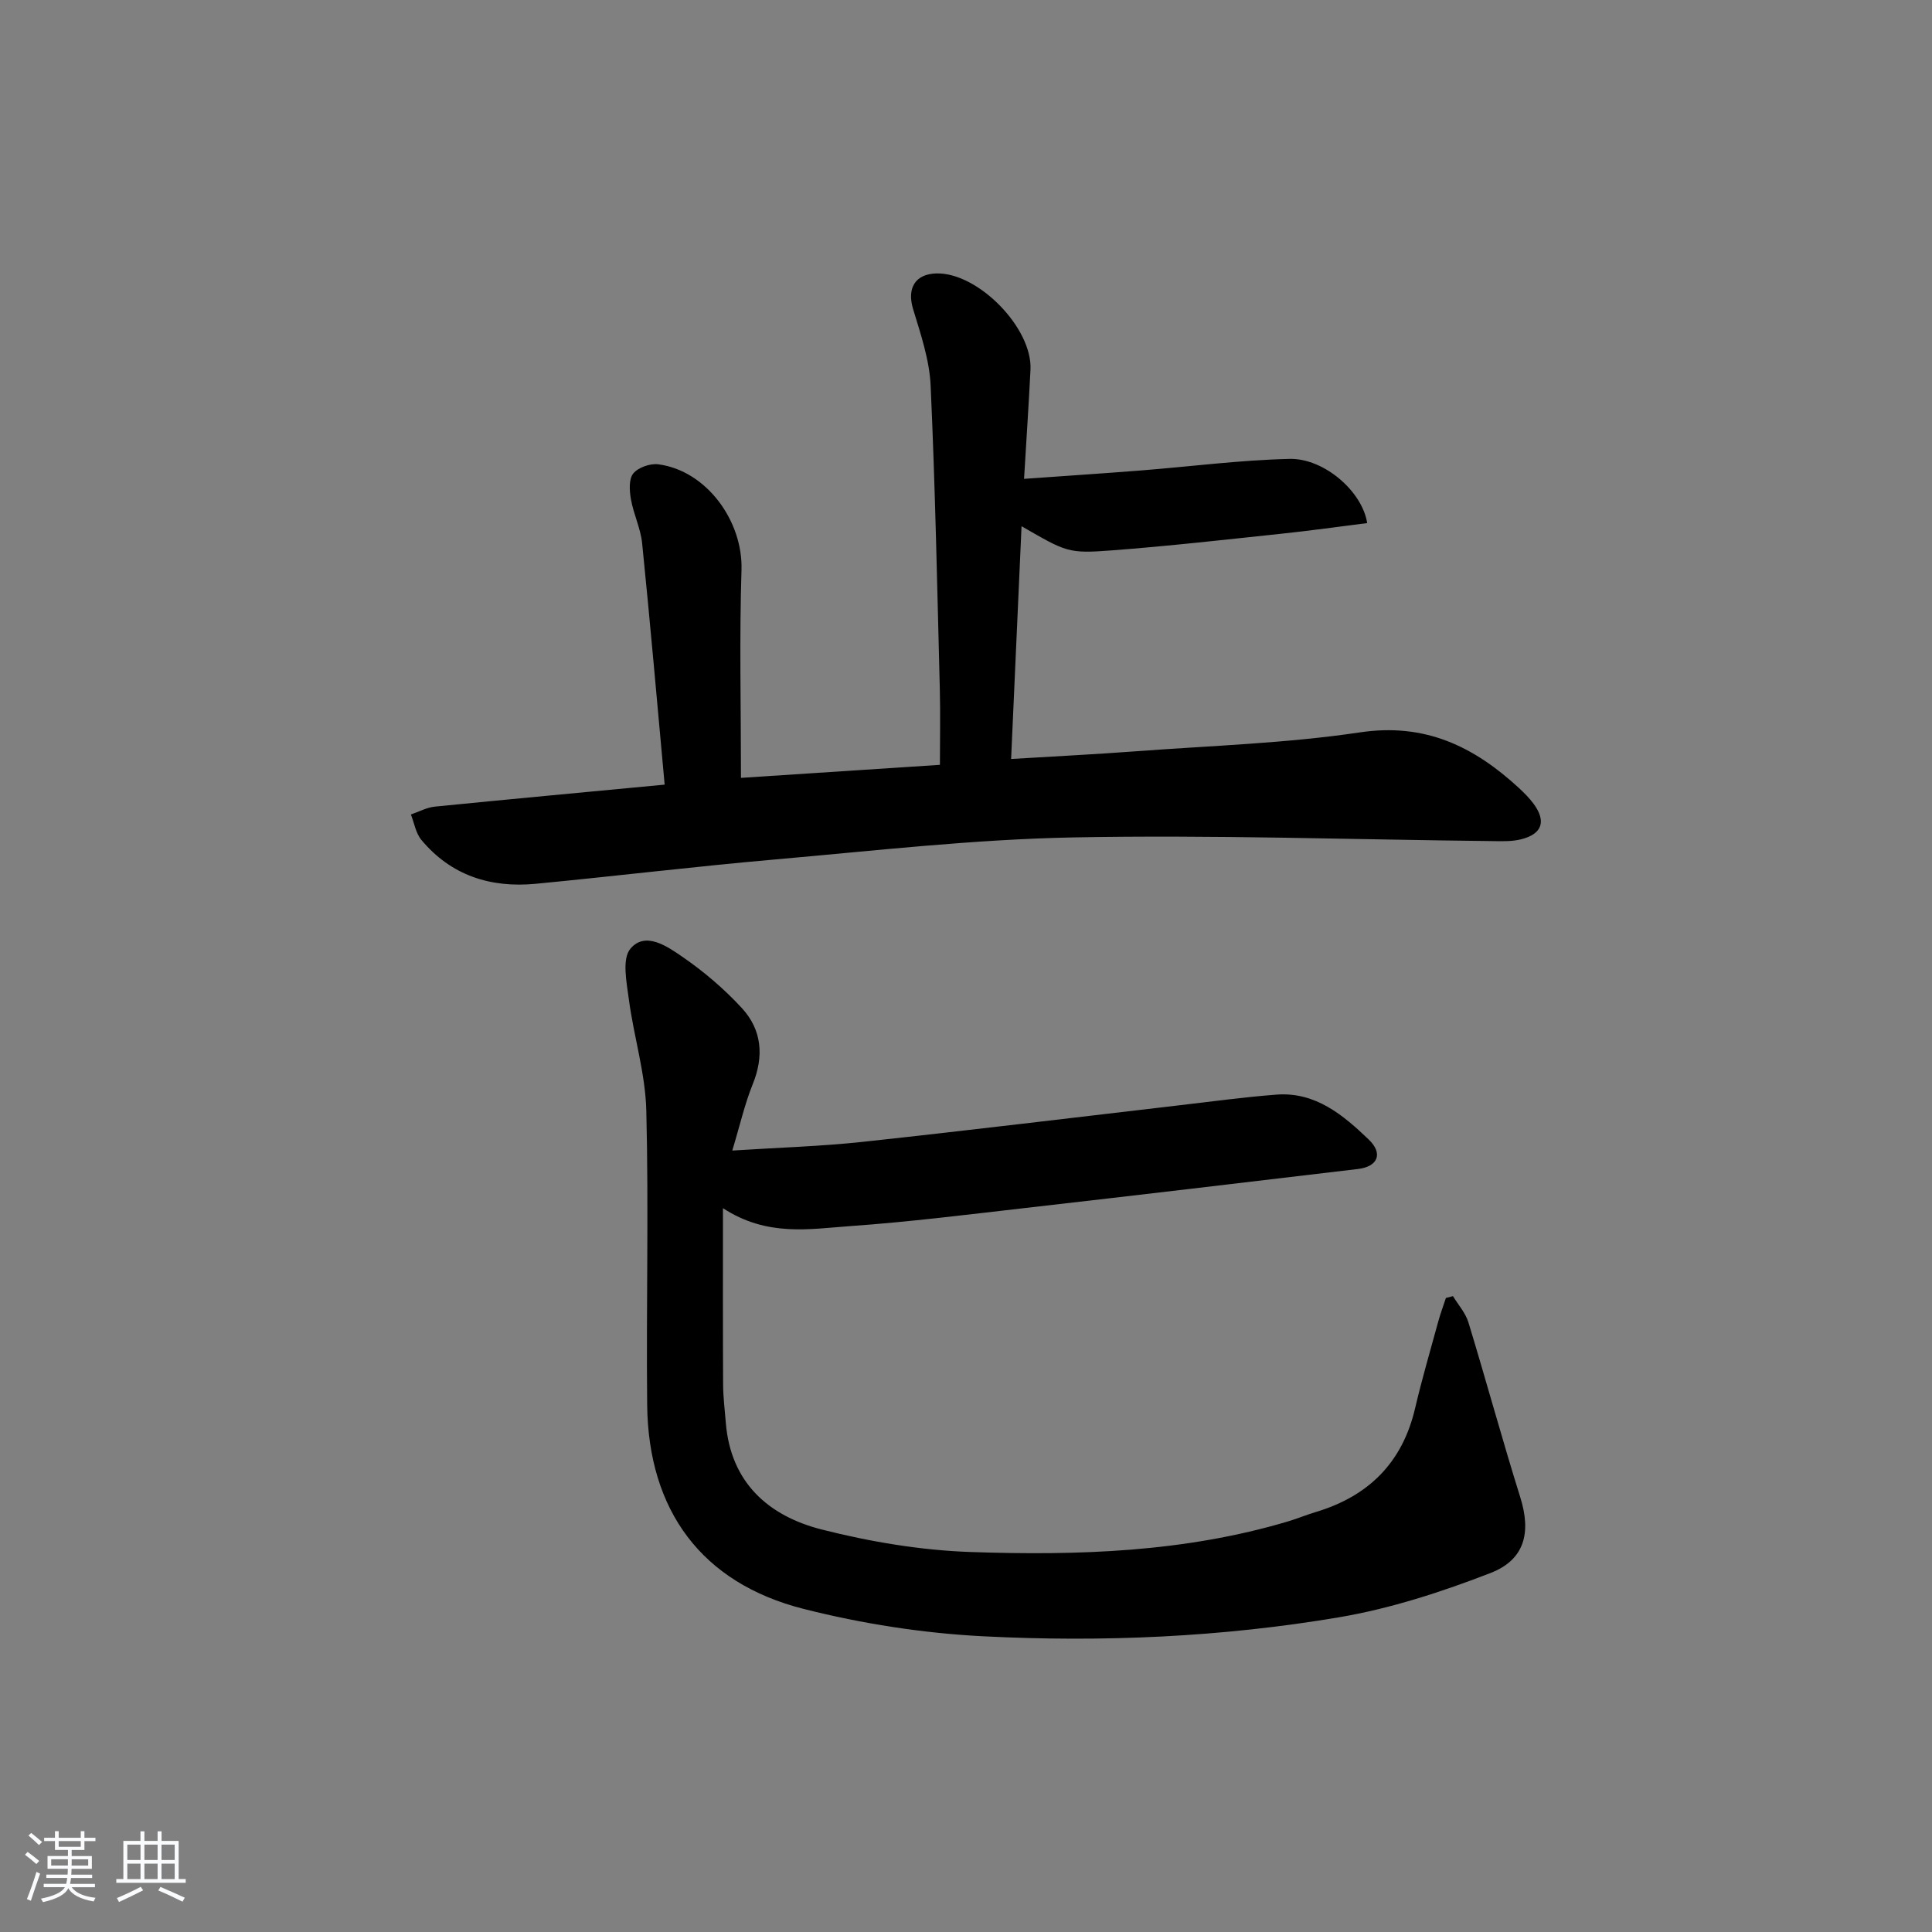
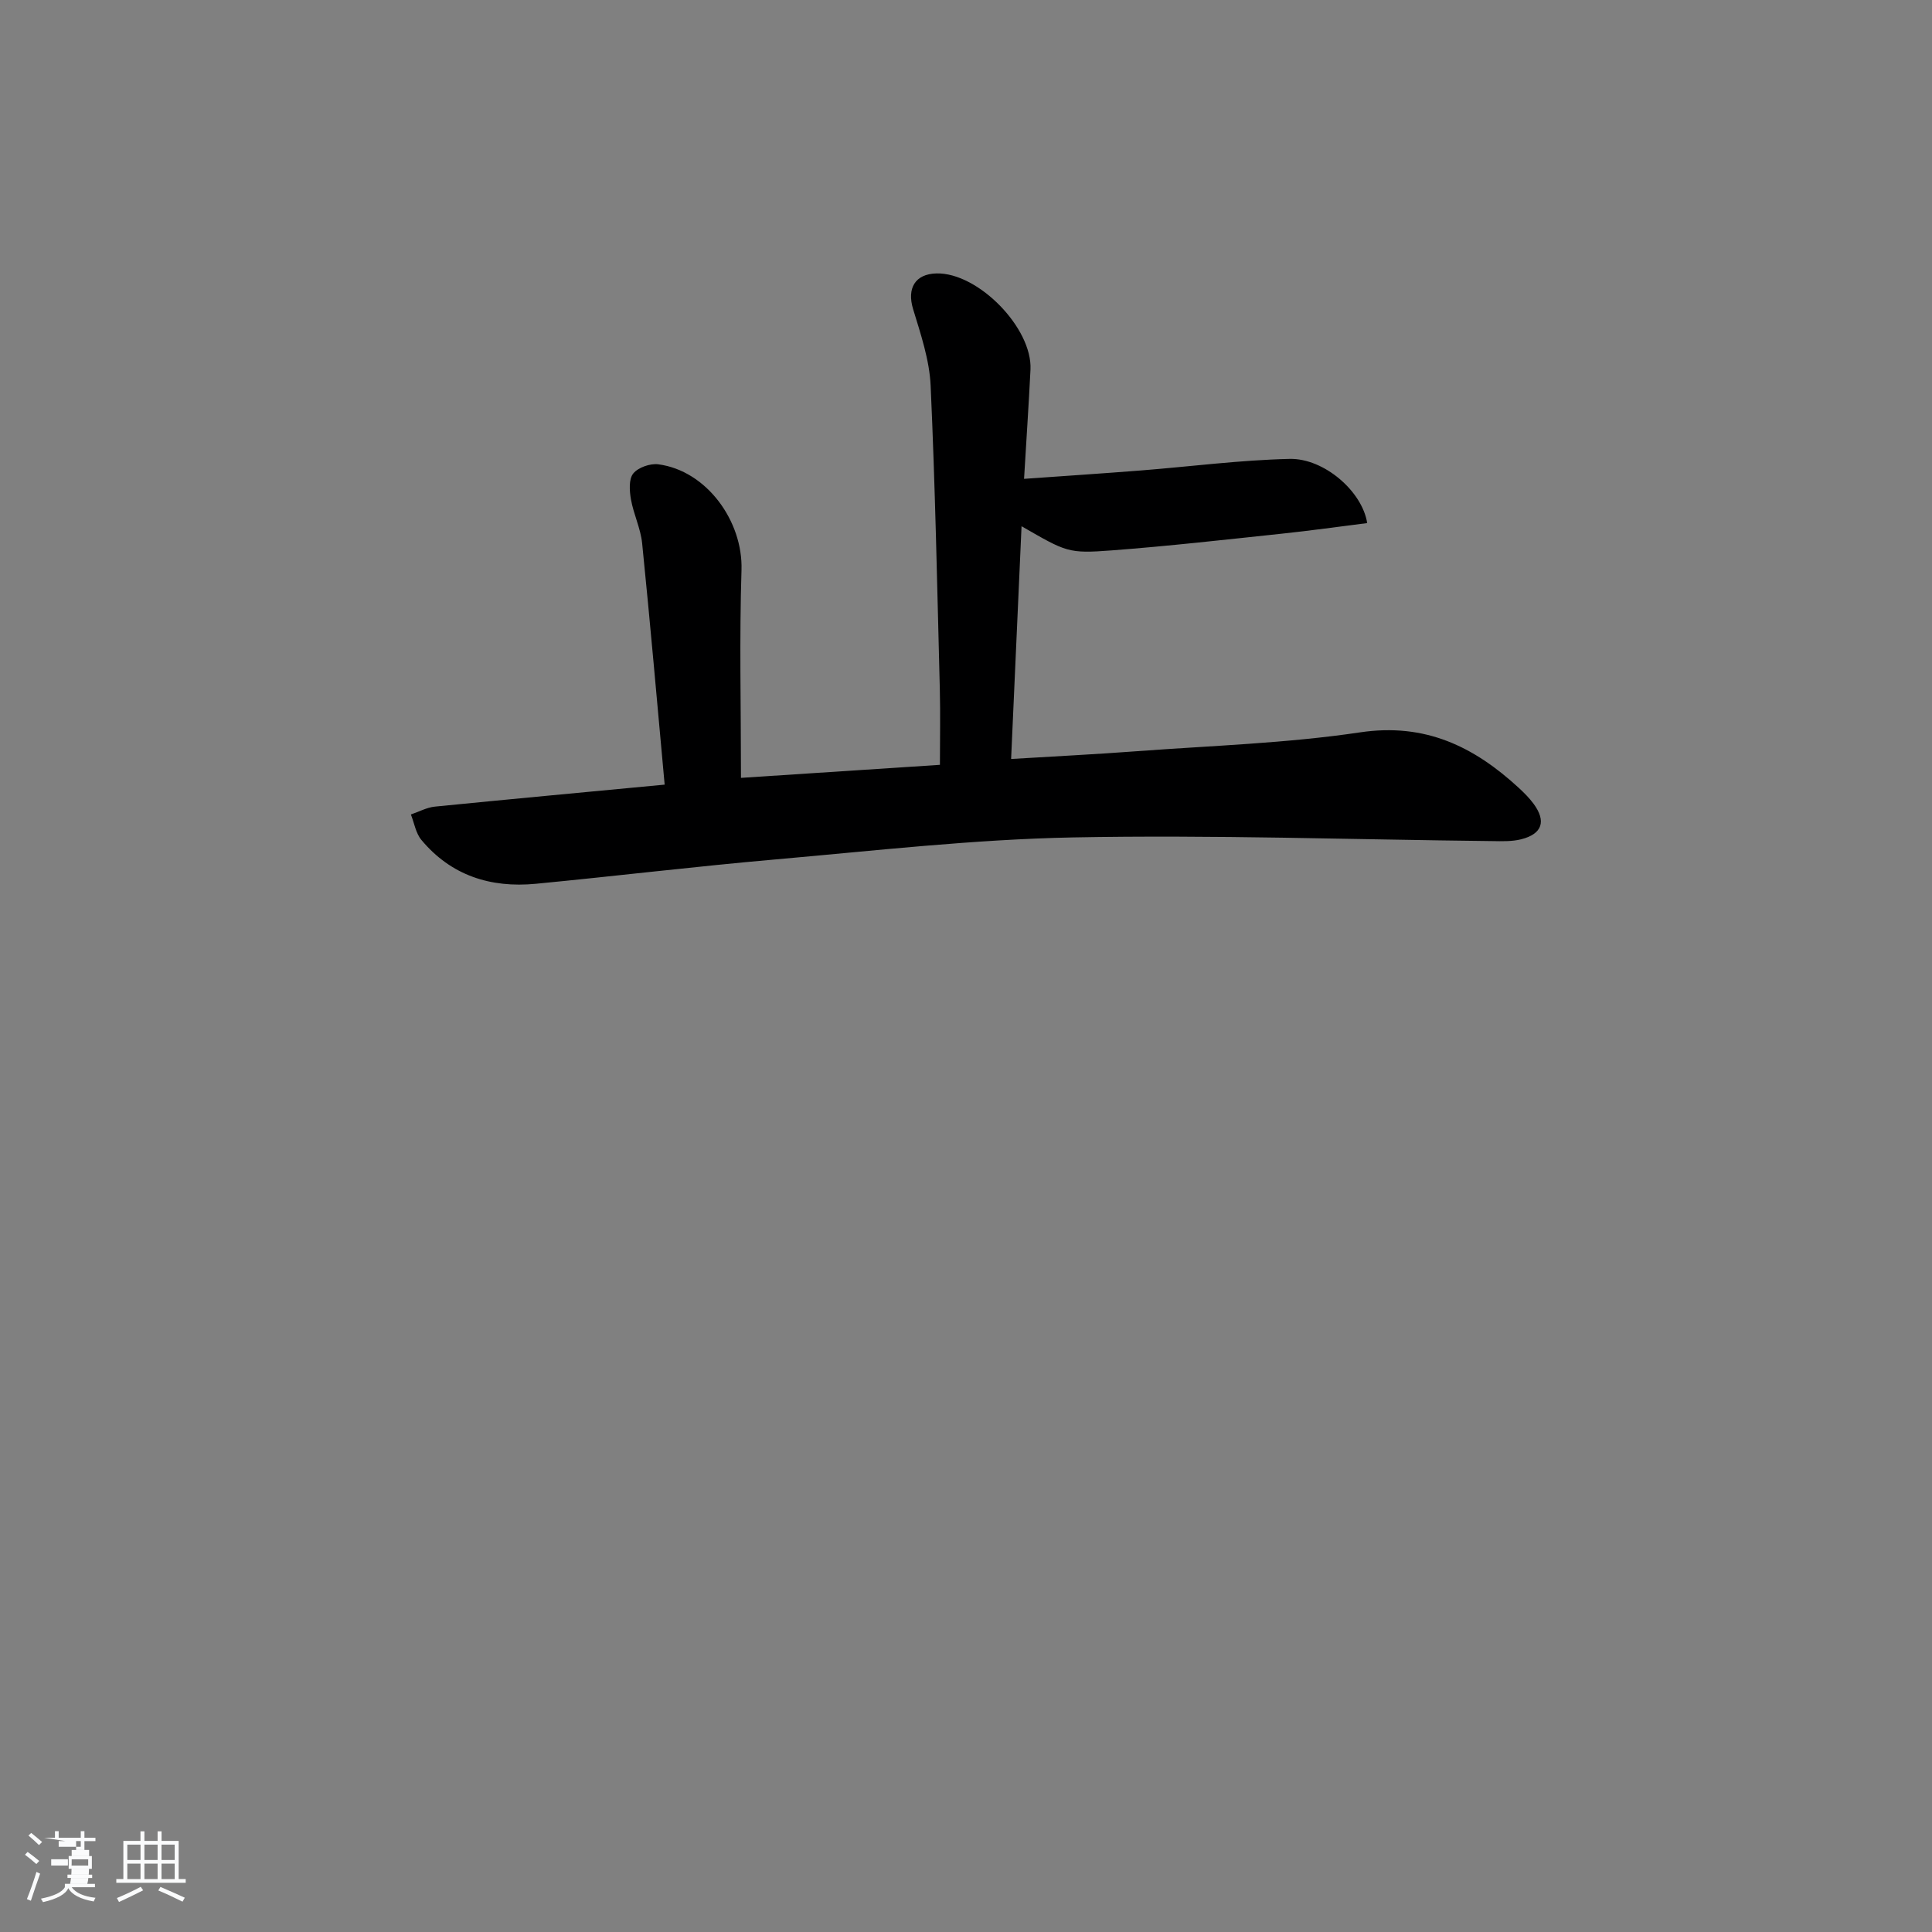
<svg xmlns="http://www.w3.org/2000/svg" enable-background="new 0 0 400 400" viewBox="0 0 400 400">
  <rect x="0" y="0" width="400" height="400" fill="#808080" stroke="none" />
-   <path d="m5.17 384 .55-.58c.85.61 1.65 1.24 2.4 1.87l-.59.64c-.83-.73-1.62-1.38-2.36-1.93m1.22 9.53-.82-.34c.71-1.76 1.37-3.64 1.98-5.63.24.13.5.25.76.36-.6 1.67-1.24 3.54-1.92 5.61m-.5-13.5.57-.54c.56.44 1.31 1.06 2.26 1.87l-.65.64c-.67-.66-1.4-1.32-2.18-1.97m3.25.46h2.24v-1.36h.77v1.36h4.57v-1.36h.76v1.36h2.28v.69h-2.28v1.84h-2.64v1.26h4.18v2.64h-4.21c0 .45-.02.86-.05 1.21h4.32v.69h-4.38c-.04.34-.1.75-.19 1.22h5.15v.69h-4.82c.87 1.19 2.51 1.92 4.93 2.19-.17.31-.3.57-.37.76-2.77-.49-4.52-1.41-5.26-2.76-.56 1.26-2.3 2.23-5.24 2.9-.12-.24-.26-.48-.43-.72 2.73-.55 4.38-1.34 4.96-2.38h-4.38v-.69h4.65c.1-.38.17-.79.21-1.22h-4.32v-.69h4.4c.03-.34.05-.75.05-1.21h-4.2v-2.64h4.23v-1.26h-2.69v-1.84h-2.24zm1.46 4.46v1.29h3.45c.01-.4.02-.57.01-.53v-.32-.45h-3.46zm1.55-2.59h4.57v-1.19h-4.57zm6.11 2.59h-3.42v.77c-.01.19-.01.37-.02.53h3.44z" fill="#fafbfc" />
+   <path d="m5.17 384 .55-.58c.85.61 1.65 1.24 2.4 1.87l-.59.64c-.83-.73-1.62-1.38-2.36-1.93m1.22 9.53-.82-.34c.71-1.76 1.37-3.64 1.98-5.63.24.13.5.25.76.36-.6 1.67-1.24 3.54-1.92 5.61m-.5-13.5.57-.54c.56.44 1.31 1.06 2.26 1.87l-.65.64c-.67-.66-1.4-1.32-2.18-1.97m3.25.46h2.24v-1.36h.77v1.36h4.57v-1.36h.76v1.36h2.28v.69h-2.28v1.84h-2.64v1.26h4.18v2.64h-4.21c0 .45-.02.86-.05 1.21h4.32v.69h-4.38c-.04.34-.1.75-.19 1.22h5.15v.69h-4.82c.87 1.19 2.51 1.92 4.93 2.19-.17.31-.3.57-.37.76-2.77-.49-4.52-1.41-5.26-2.76-.56 1.26-2.3 2.23-5.24 2.9-.12-.24-.26-.48-.43-.72 2.73-.55 4.38-1.34 4.96-2.38v-.69h4.65c.1-.38.17-.79.21-1.22h-4.32v-.69h4.4c.03-.34.05-.75.05-1.21h-4.2v-2.64h4.23v-1.26h-2.69v-1.84h-2.24zm1.46 4.46v1.29h3.45c.01-.4.02-.57.01-.53v-.32-.45h-3.46zm1.55-2.59h4.57v-1.19h-4.57zm6.11 2.59h-3.42v.77c-.01.19-.01.37-.02.53h3.44z" fill="#fafbfc" />
  <path d="m32.63 379.16h.82v1.98h3.54v7.89h1.46v.78h-14.37v-.78h1.46v-7.89h3.54v-1.98h.82v1.98h2.73zm-3.49 11.48.5.73c-1.61.82-3.28 1.63-5 2.42-.13-.27-.28-.55-.44-.82 1.75-.73 3.4-1.5 4.94-2.33m-2.78-5.55h2.73v-3.18h-2.73zm0 3.95h2.73v-3.2h-2.73zm3.54-3.95h2.73v-3.18h-2.73zm0 3.95h2.73v-3.2h-2.73zm7.89 4.68c-1.84-.92-3.51-1.7-5.02-2.32l.45-.73c1.89.8 3.57 1.55 5.04 2.23zm-1.62-11.81h-2.73v3.18h2.73zm-2.73 7.13h2.73v-3.2h-2.73z" fill="#fafbfc" />
  <g fill="#000001">
-     <path d="m151.61 238.21c9.62-.62 18.39-.87 27.08-1.81 21.79-2.35 43.54-5.01 65.3-7.54 6.76-.78 13.5-1.71 20.28-2.23 8.07-.61 13.82 4.22 19.12 9.31 3.02 2.9 1.88 5.6-2.25 6.09-23.09 2.75-46.18 5.48-69.28 8.12-11.89 1.36-23.77 2.85-35.7 3.69-8.51.6-17.29 2.29-26.48-3.7 0 13.03-.03 24.74.03 36.44.01 2.65.35 5.31.56 7.96.99 12.42 8.84 19.33 19.87 22.13 10.06 2.55 20.54 4.31 30.89 4.66 22.11.75 44.23.06 65.71-6.36 1.9-.57 3.74-1.34 5.64-1.91 10.96-3.28 17.98-10.23 20.61-21.53 1.4-5.98 3.13-11.88 4.75-17.8.46-1.69 1.07-3.33 1.62-5 .49-.13.98-.25 1.46-.38 1.09 1.8 2.6 3.47 3.2 5.43 3.67 12.05 6.98 24.21 10.74 36.23 2.25 7.19 1.02 12.88-6.18 15.67-10.12 3.92-20.66 7.35-31.33 9.16-24.33 4.11-49 5.19-73.61 3.94-12.5-.63-25.14-2.6-37.28-5.68-21.09-5.35-32.14-20.36-32.37-42.24-.21-20.31.33-40.64-.18-60.94-.19-7.67-2.58-15.26-3.6-22.94-.47-3.55-1.48-8.43.31-10.56 3.07-3.66 7.6-.5 10.71 1.64 4.47 3.07 8.7 6.67 12.37 10.66 4.15 4.51 4.61 9.97 2.22 15.81-1.65 4.1-2.63 8.48-4.21 13.68z" />
    <path d="m137.61 162.45c-1.55-16.93-2.99-33.46-4.66-49.96-.31-3.08-1.78-6.03-2.32-9.11-.31-1.76-.47-4.18.48-5.35 1.01-1.25 3.51-2.12 5.19-1.9 10 1.32 17.54 11.77 17.22 21.89-.45 14.09-.11 28.21-.11 43.03 13.32-.87 27.14-1.78 41.19-2.7 0-5.41.11-10.52-.02-15.62-.54-20.96-.95-41.92-1.9-62.86-.24-5.35-2.06-10.7-3.64-15.9-1.29-4.26.4-7.26 4.86-7.36 8.6-.2 19.88 11.3 19.45 19.93-.36 7.26-.85 14.51-1.33 22.6 8.45-.6 16.35-1.12 24.24-1.74 10.24-.81 20.47-2.15 30.72-2.39 7.15-.17 15.08 6.74 16.08 13.29-5.89.74-11.76 1.57-17.65 2.19-11.72 1.24-23.45 2.57-35.2 3.46-9.11.69-9.39.35-18.71-5-.72 16.06-1.42 31.67-2.16 48.19 8.97-.55 17.52-.97 26.05-1.61 15.41-1.15 30.93-1.63 46.18-3.9 13.5-2.02 23.6 2.94 32.9 11.51 1.09 1.01 2.16 2.08 3.04 3.27 2.66 3.61 1.81 6.24-2.55 7.35-1.89.48-3.96.41-5.95.38-28.97-.31-57.95-1.32-86.9-.76-20.56.4-41.1 2.76-61.62 4.56-16.55 1.45-33.05 3.45-49.58 5.04-9.32.89-17.52-1.7-23.67-9.09-1.16-1.39-1.47-3.49-2.17-5.26 1.66-.56 3.28-1.46 4.98-1.63 15.67-1.56 31.35-3.01 47.56-4.55z" />
  </g>
</svg>